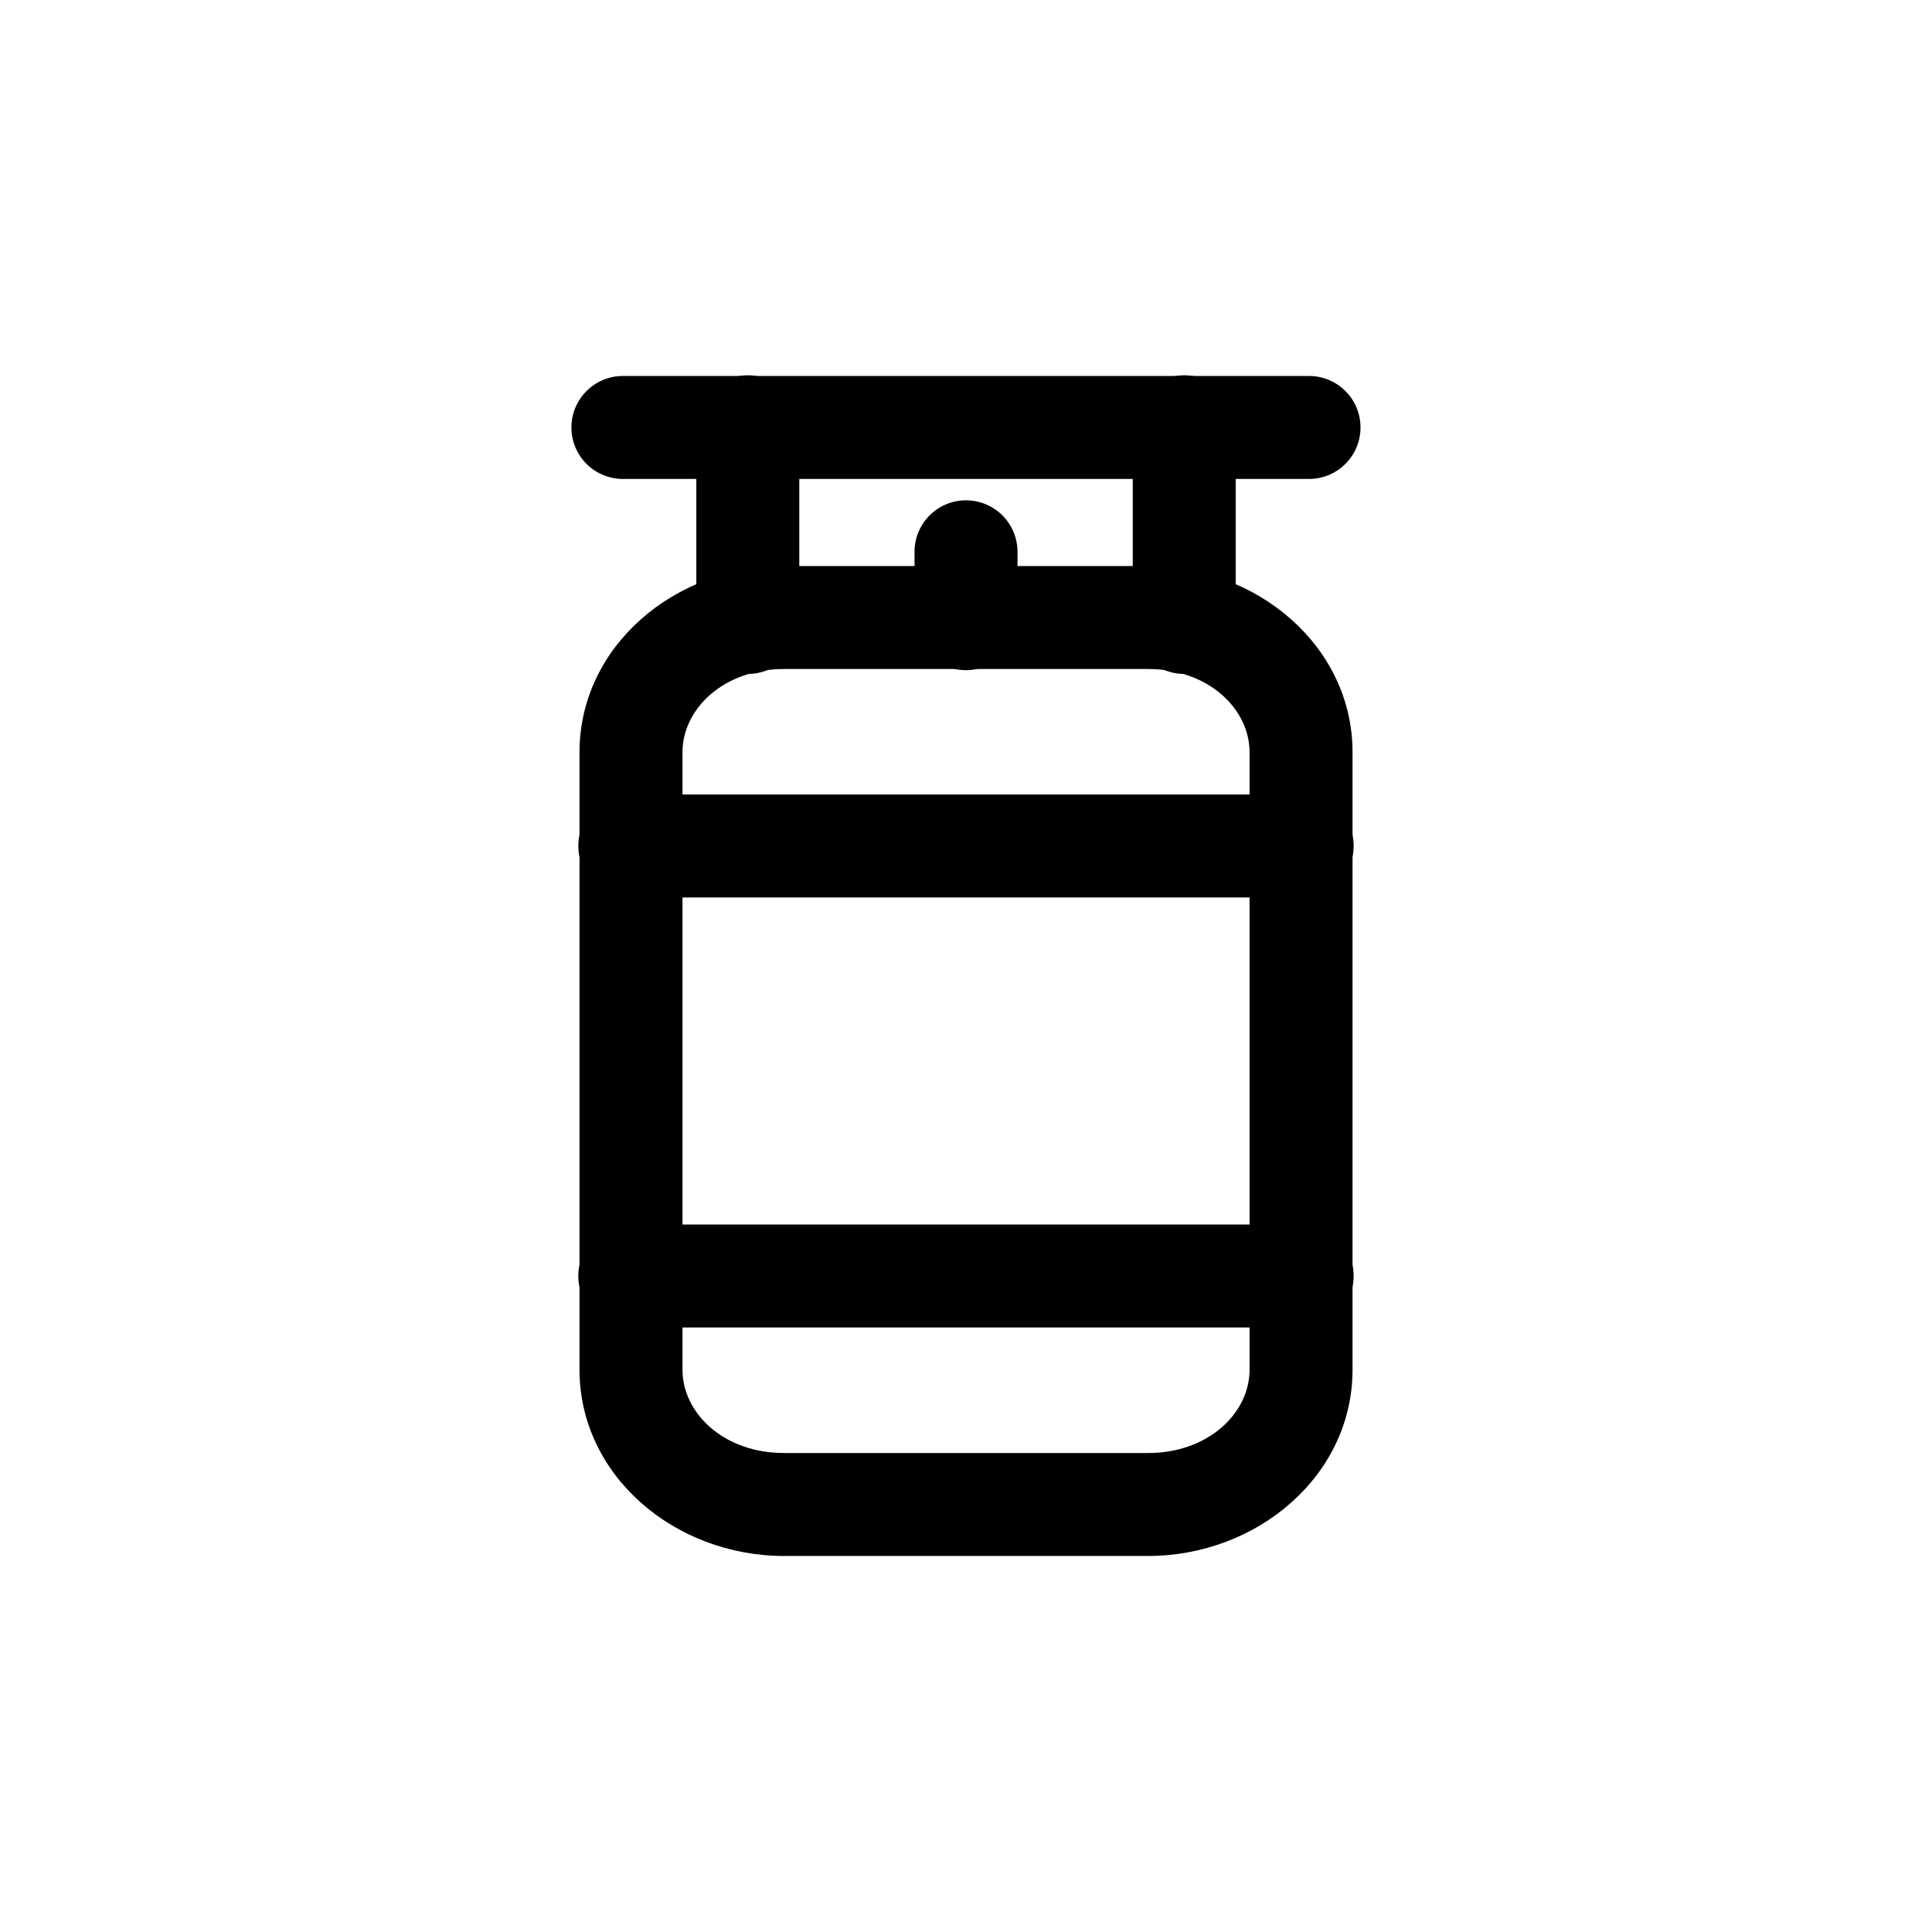
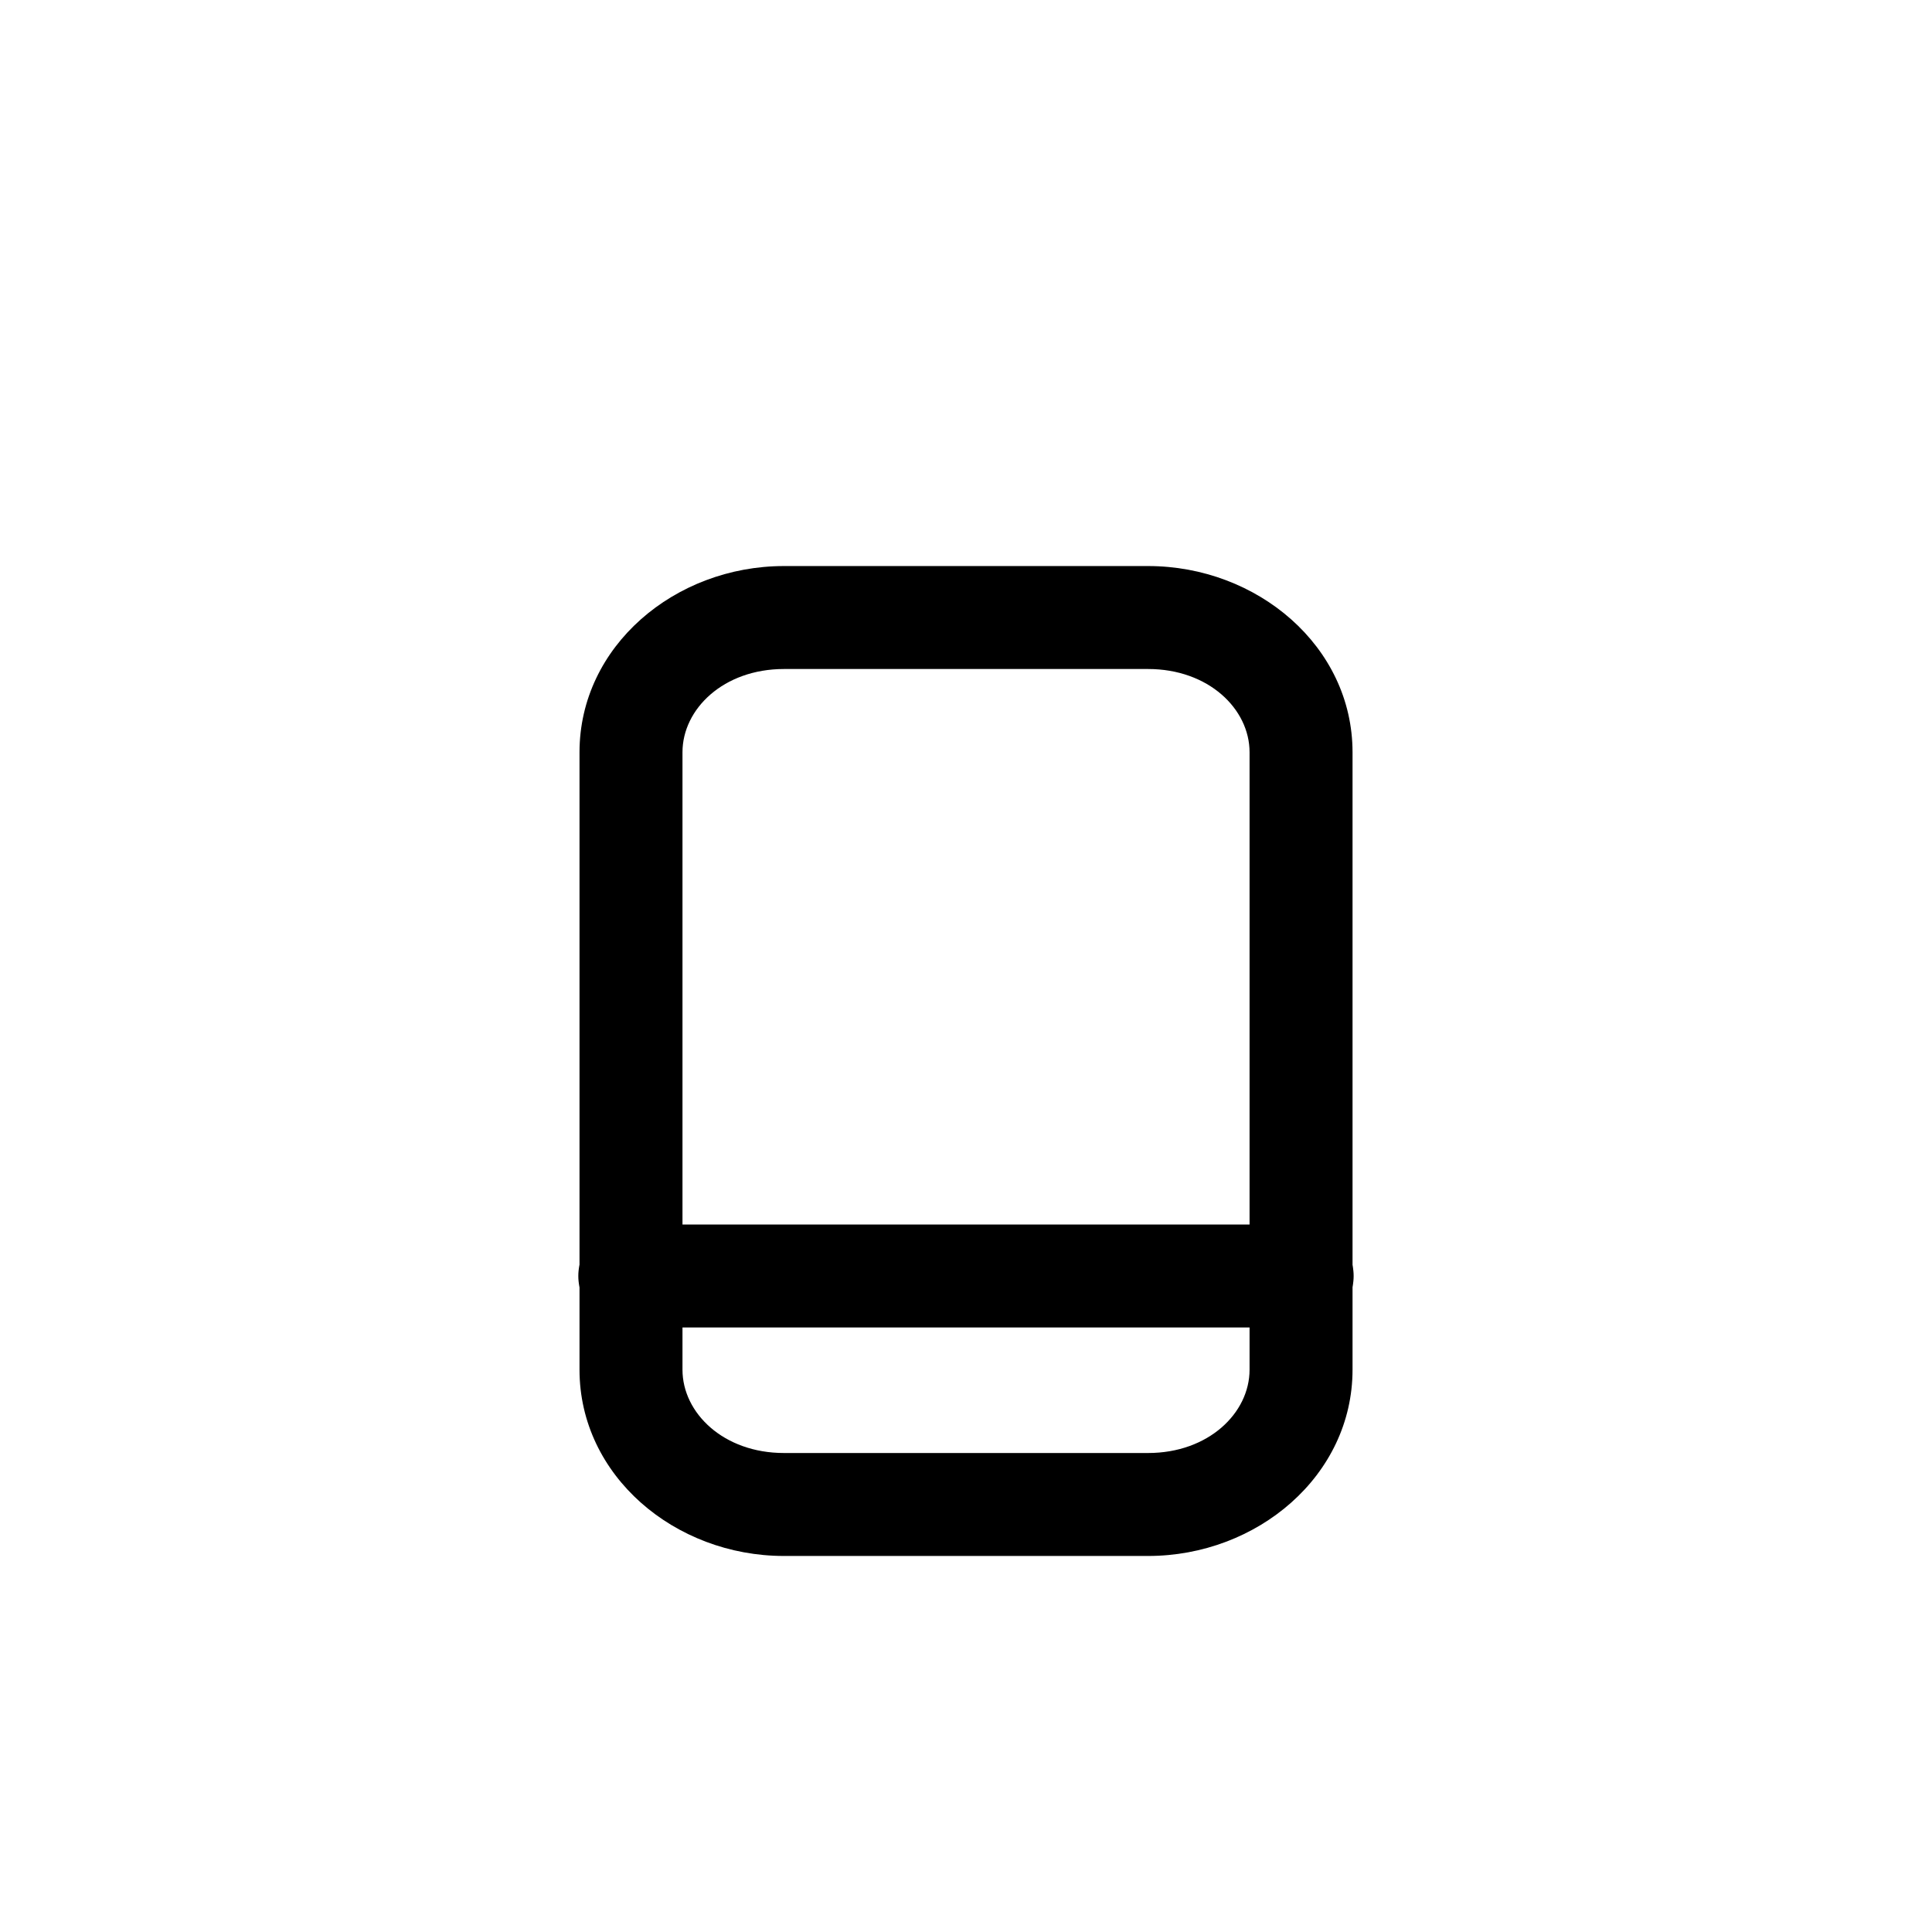
<svg xmlns="http://www.w3.org/2000/svg" fill="#000000" width="800px" height="800px" version="1.1" viewBox="144 144 512 512">
  <g>
-     <path d="m457.62 243.46c-7.527 0.117-13.535 6.309-13.43 13.836v51.352c-0.082 3.672 1.32 7.223 3.887 9.848s6.086 4.106 9.758 4.106c3.672 0 7.188-1.48 9.758-4.106 2.566-2.625 3.965-6.176 3.883-9.848v-51.352c0.055-3.691-1.391-7.242-4-9.852-2.613-2.606-6.168-4.043-9.855-3.984z" />
-     <path d="m341.96 243.46c-7.523 0.117-13.531 6.309-13.426 13.836v51.352c-0.082 3.672 1.32 7.223 3.887 9.848 2.566 2.625 6.086 4.106 9.758 4.106s7.188-1.48 9.754-4.106c2.57-2.625 3.969-6.176 3.887-9.848v-51.352c0.055-3.691-1.391-7.242-4.004-9.852-2.609-2.606-6.164-4.043-9.855-3.984z" />
-     <path d="m399.79 276.59c-7.527 0.121-13.535 6.312-13.426 13.84v17.219c-0.082 3.672 1.316 7.223 3.887 9.848 2.566 2.625 6.082 4.106 9.754 4.106s7.191-1.48 9.758-4.106c2.566-2.625 3.969-6.176 3.887-9.848v-17.219c0.051-3.691-1.391-7.242-4.004-9.852-2.609-2.606-6.164-4.043-9.855-3.988z" />
    <path d="m311.21 468.51c-3.668-0.082-7.219 1.32-9.844 3.887-2.625 2.566-4.106 6.086-4.106 9.758s1.48 7.188 4.106 9.754c2.625 2.57 6.176 3.969 9.844 3.887h177.57c3.672 0.082 7.219-1.316 9.844-3.887 2.625-2.566 4.106-6.082 4.106-9.754s-1.48-7.191-4.106-9.758c-2.625-2.566-6.172-3.969-9.844-3.887z" />
-     <path d="m311.21 354.55c-3.668-0.086-7.219 1.316-9.844 3.883-2.625 2.57-4.106 6.086-4.106 9.758s1.48 7.191 4.106 9.758c2.625 2.566 6.176 3.969 9.844 3.887h177.57c3.672 0.082 7.219-1.32 9.844-3.887 2.625-2.566 4.106-6.086 4.106-9.758s-1.48-7.188-4.106-9.758c-2.625-2.566-6.172-3.969-9.844-3.883z" />
    <path d="m351.76 294.01c-28.914 0-54.184 21.246-54.184 49.344v163.63c0 28.098 25.27 49.363 54.184 49.363h96.492c28.914 0 54.184-21.266 54.184-49.363v-163.63c0-28.098-25.27-49.344-54.184-49.344zm0 27.285h96.492c16.012 0 26.895 10.59 26.895 22.059v163.63c0 11.469-10.883 22.078-26.895 22.078h-96.492c-16.016 0-26.895-10.609-26.895-22.078v-163.63c0-11.469 10.883-22.059 26.895-22.059z" />
-     <path d="m309.38 243.64c-3.668-0.082-7.219 1.316-9.844 3.887-2.625 2.566-4.106 6.082-4.106 9.754s1.48 7.191 4.106 9.758c2.625 2.566 6.176 3.969 9.844 3.887h181.22c3.672 0.082 7.219-1.32 9.844-3.887 2.629-2.566 4.106-6.086 4.106-9.758s-1.477-7.188-4.106-9.754c-2.625-2.57-6.172-3.969-9.844-3.887z" />
  </g>
</svg>